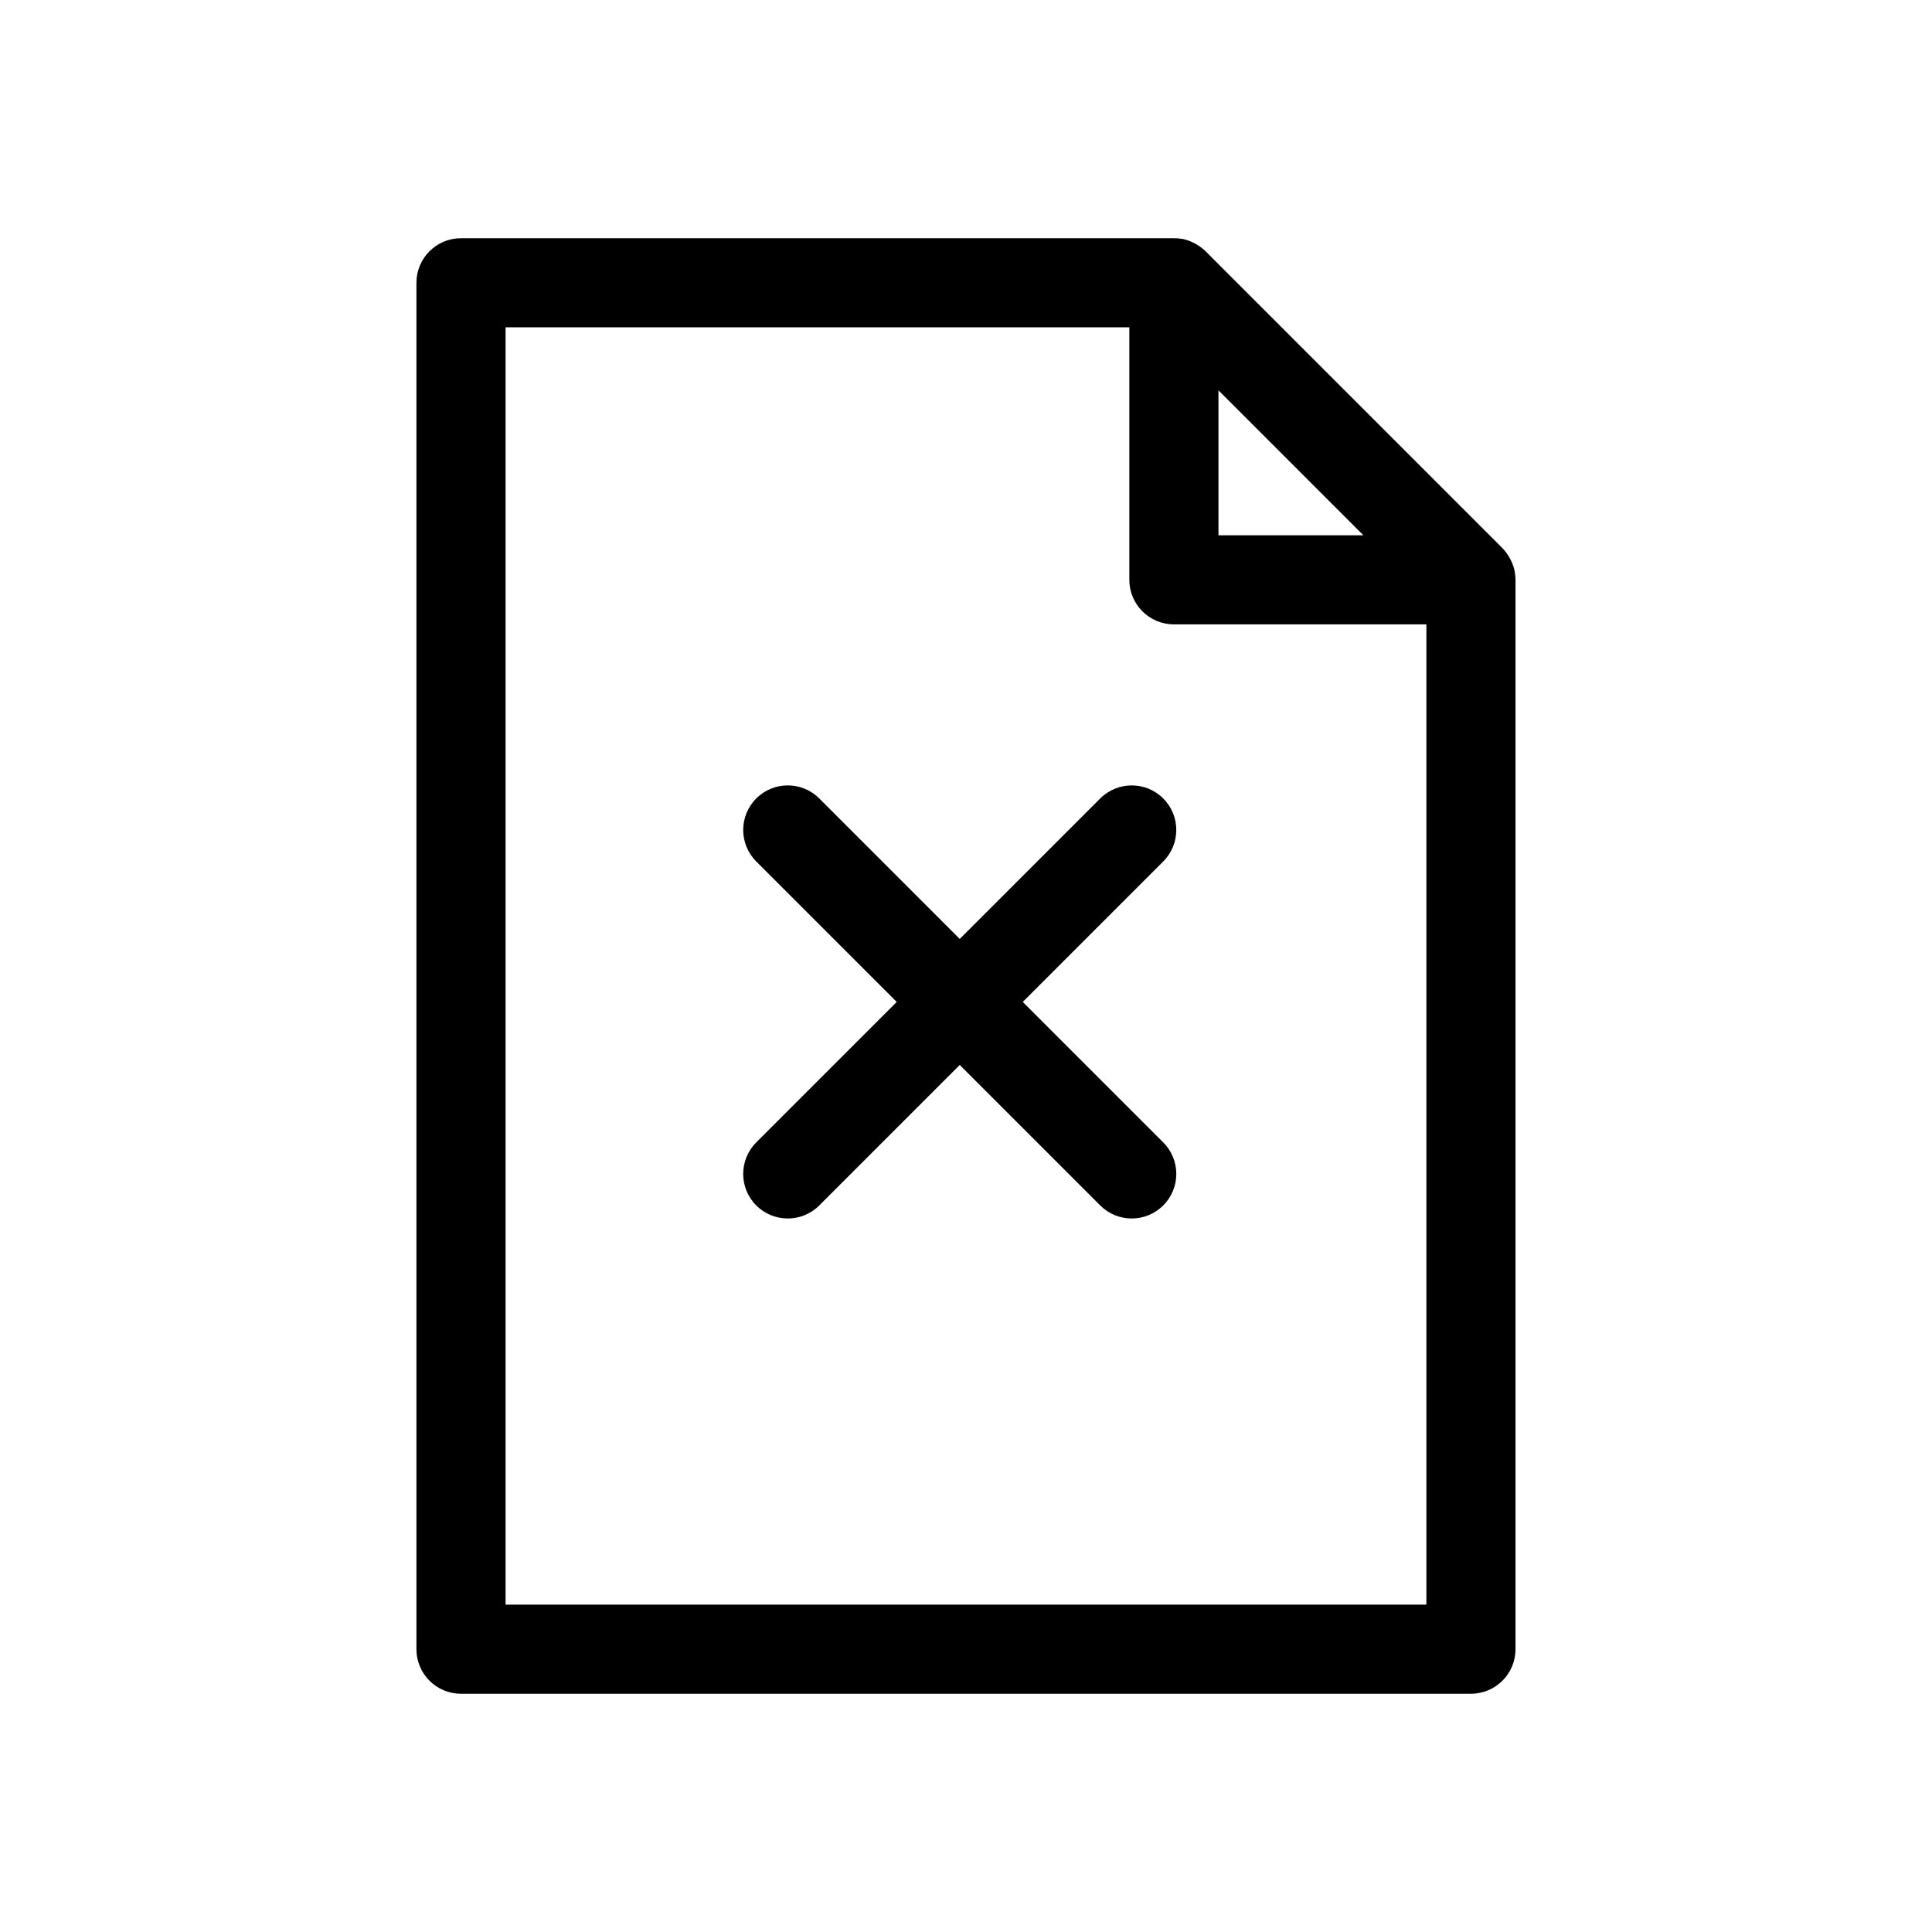
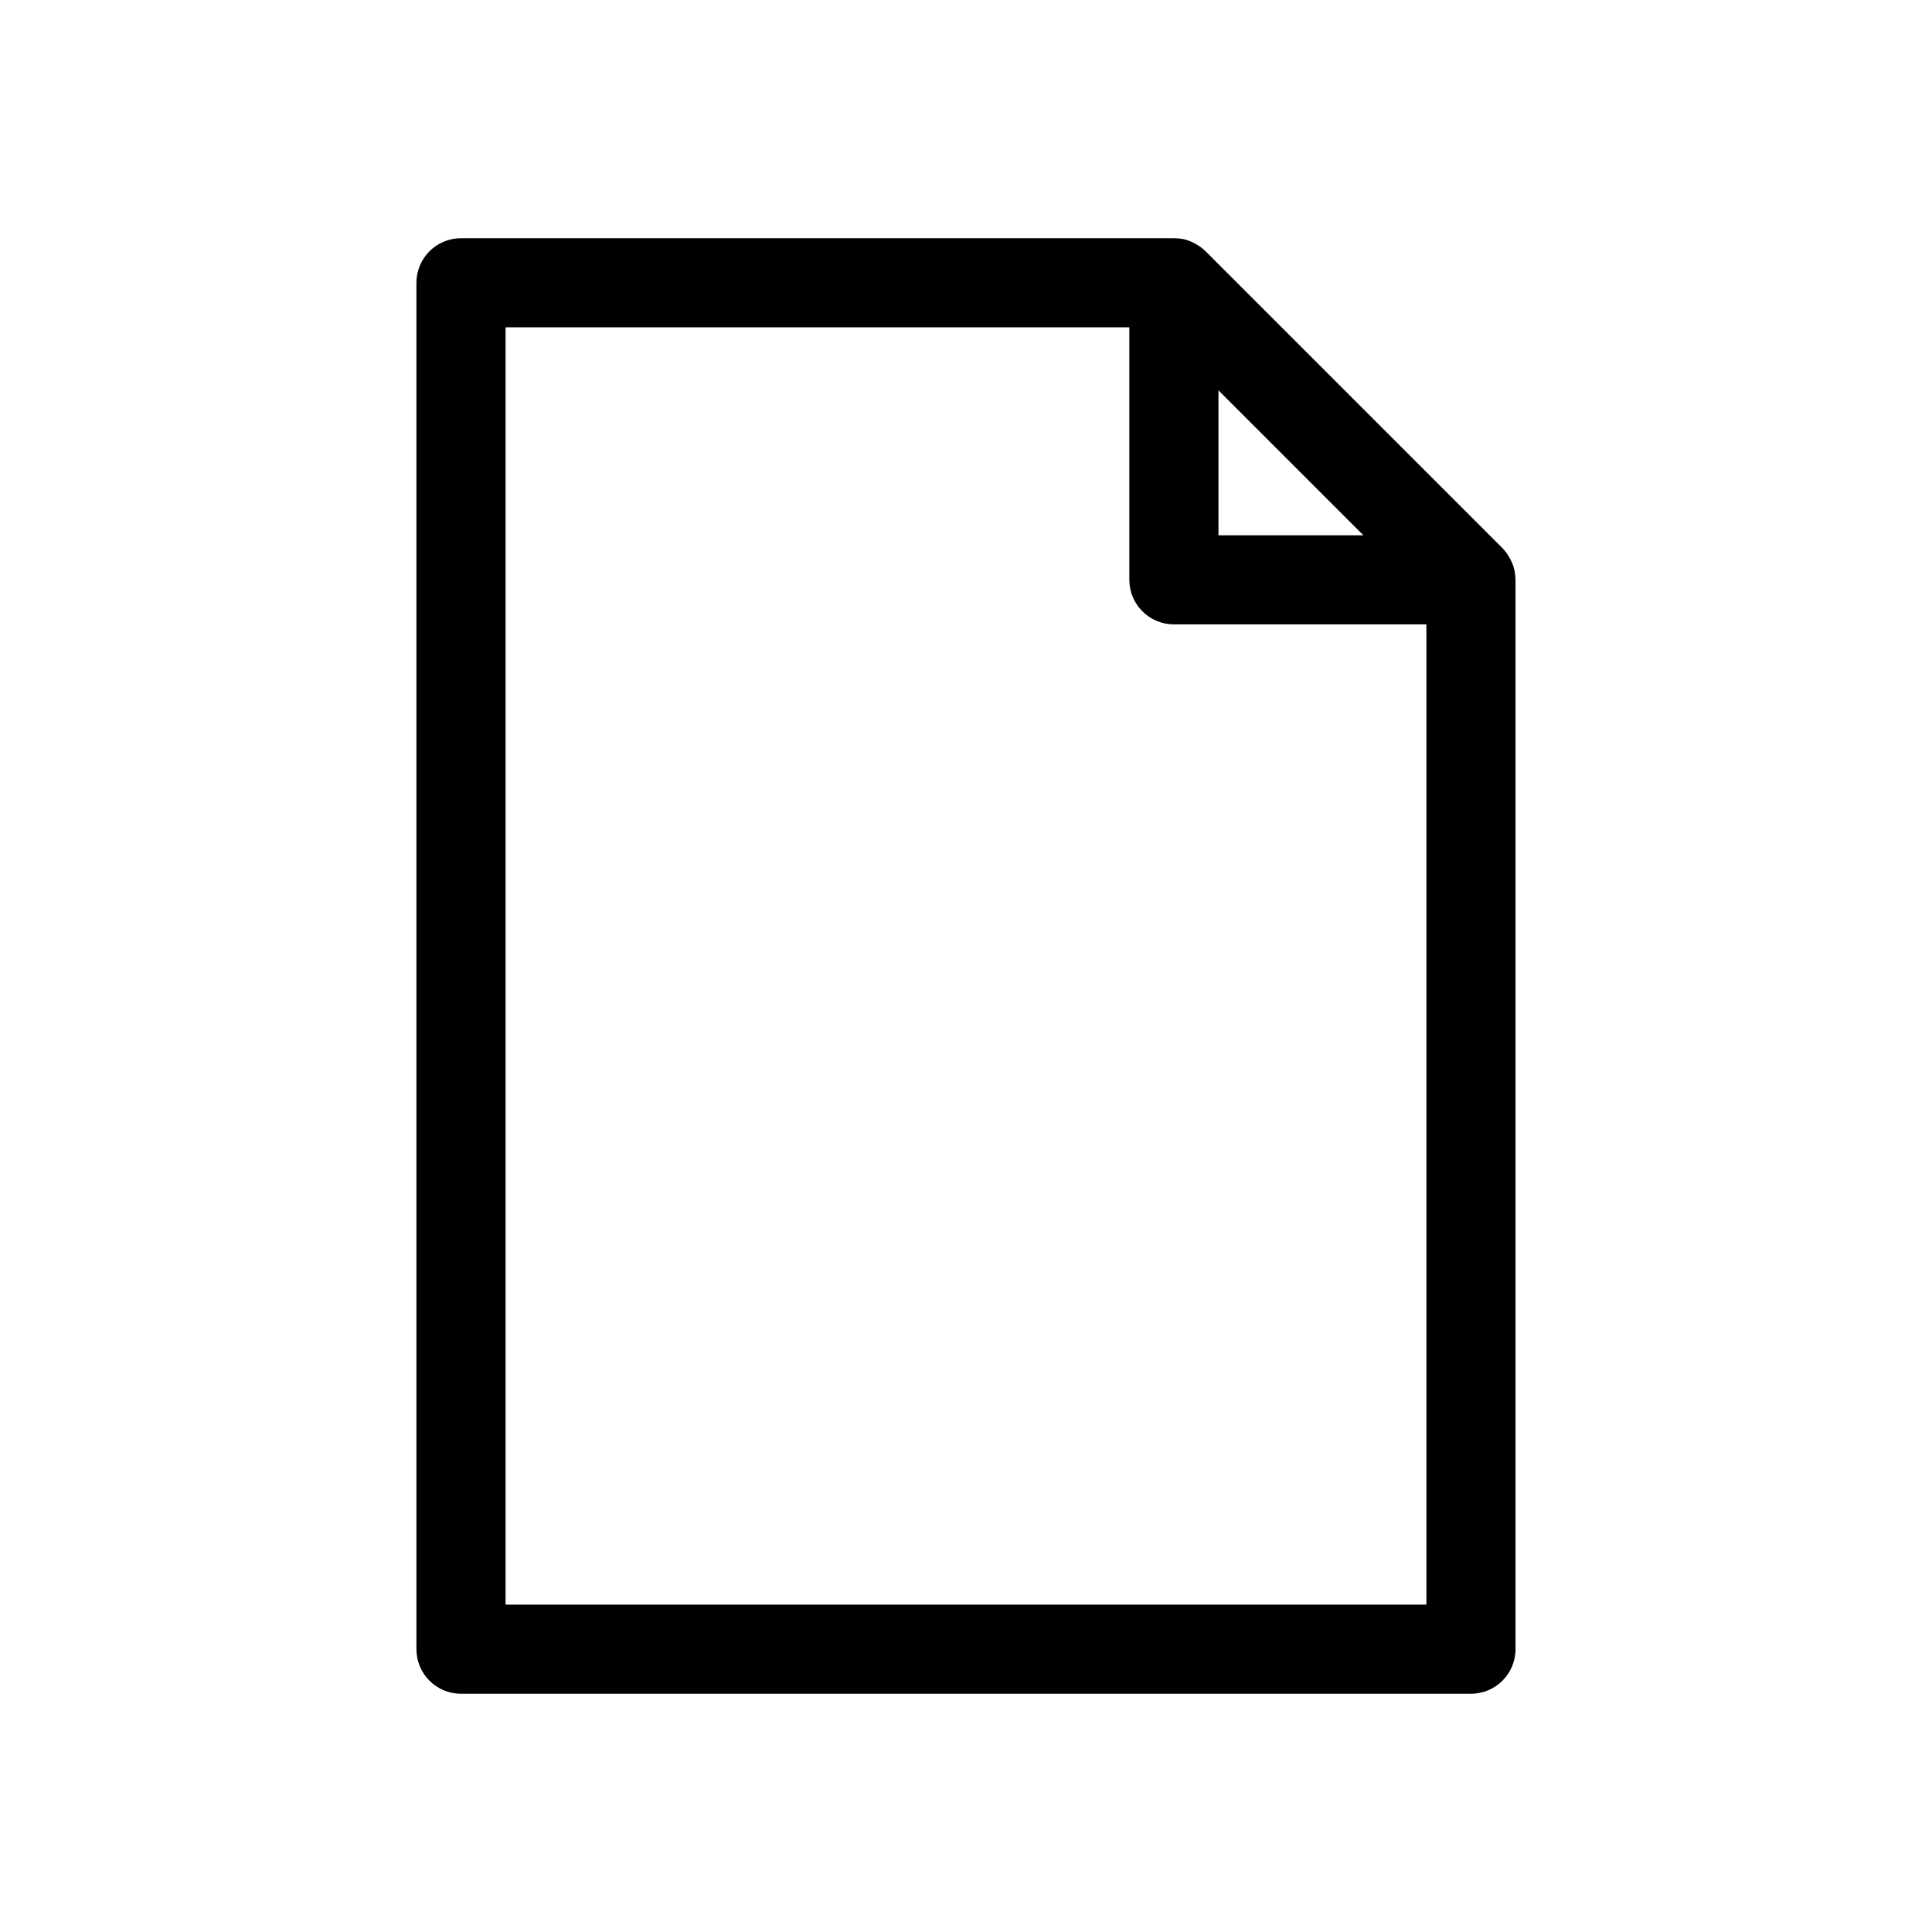
<svg xmlns="http://www.w3.org/2000/svg" fill="#000000" width="800px" height="800px" version="1.1" viewBox="144 144 512 512">
  <g>
    <path d="m545.39 295.3c-0.211-1.008-0.559-1.98-1.031-2.898-0.102-0.211-0.211-0.41-0.332-0.613-0.508-0.918-1.137-1.766-1.863-2.527l-78.719-78.719h-0.004c-0.746-0.73-1.59-1.355-2.508-1.859-0.211-0.125-0.418-0.234-0.629-0.348l-0.004 0.004c-0.914-0.465-1.883-0.812-2.887-1.023h-0.133c-0.723-0.129-1.453-0.191-2.184-0.184h-188.93c-6.523 0-11.809 5.289-11.809 11.809v362.11c0 6.523 5.285 11.809 11.809 11.809h267.65c6.519 0 11.809-5.285 11.809-11.809v-283.39c-0.008-0.746-0.082-1.488-0.223-2.223zm-78.484-47.855 38.406 38.41h-38.406zm-188.93 321.8v-338.5h165.31v66.914c0 6.519 5.289 11.805 11.809 11.805h66.914v259.78z" />
-     <path d="m452.27 355.6c-4.613-4.609-12.086-4.609-16.699 0l-37.227 37.227-37.227-37.227c-4.609-4.613-12.086-4.617-16.699-0.004-4.613 4.609-4.613 12.086-0.004 16.699l37.227 37.227-37.227 37.227c-4.613 4.613-4.613 12.094 0 16.703 4.613 4.613 12.09 4.613 16.703 0l37.227-37.227 37.227 37.227c4.613 4.613 12.09 4.609 16.703-0.004 2.215-2.215 3.457-5.219 3.457-8.348 0-3.133-1.246-6.137-3.461-8.352l-37.227-37.227 37.227-37.227c4.609-4.609 4.609-12.086 0-16.695z" />
  </g>
</svg>